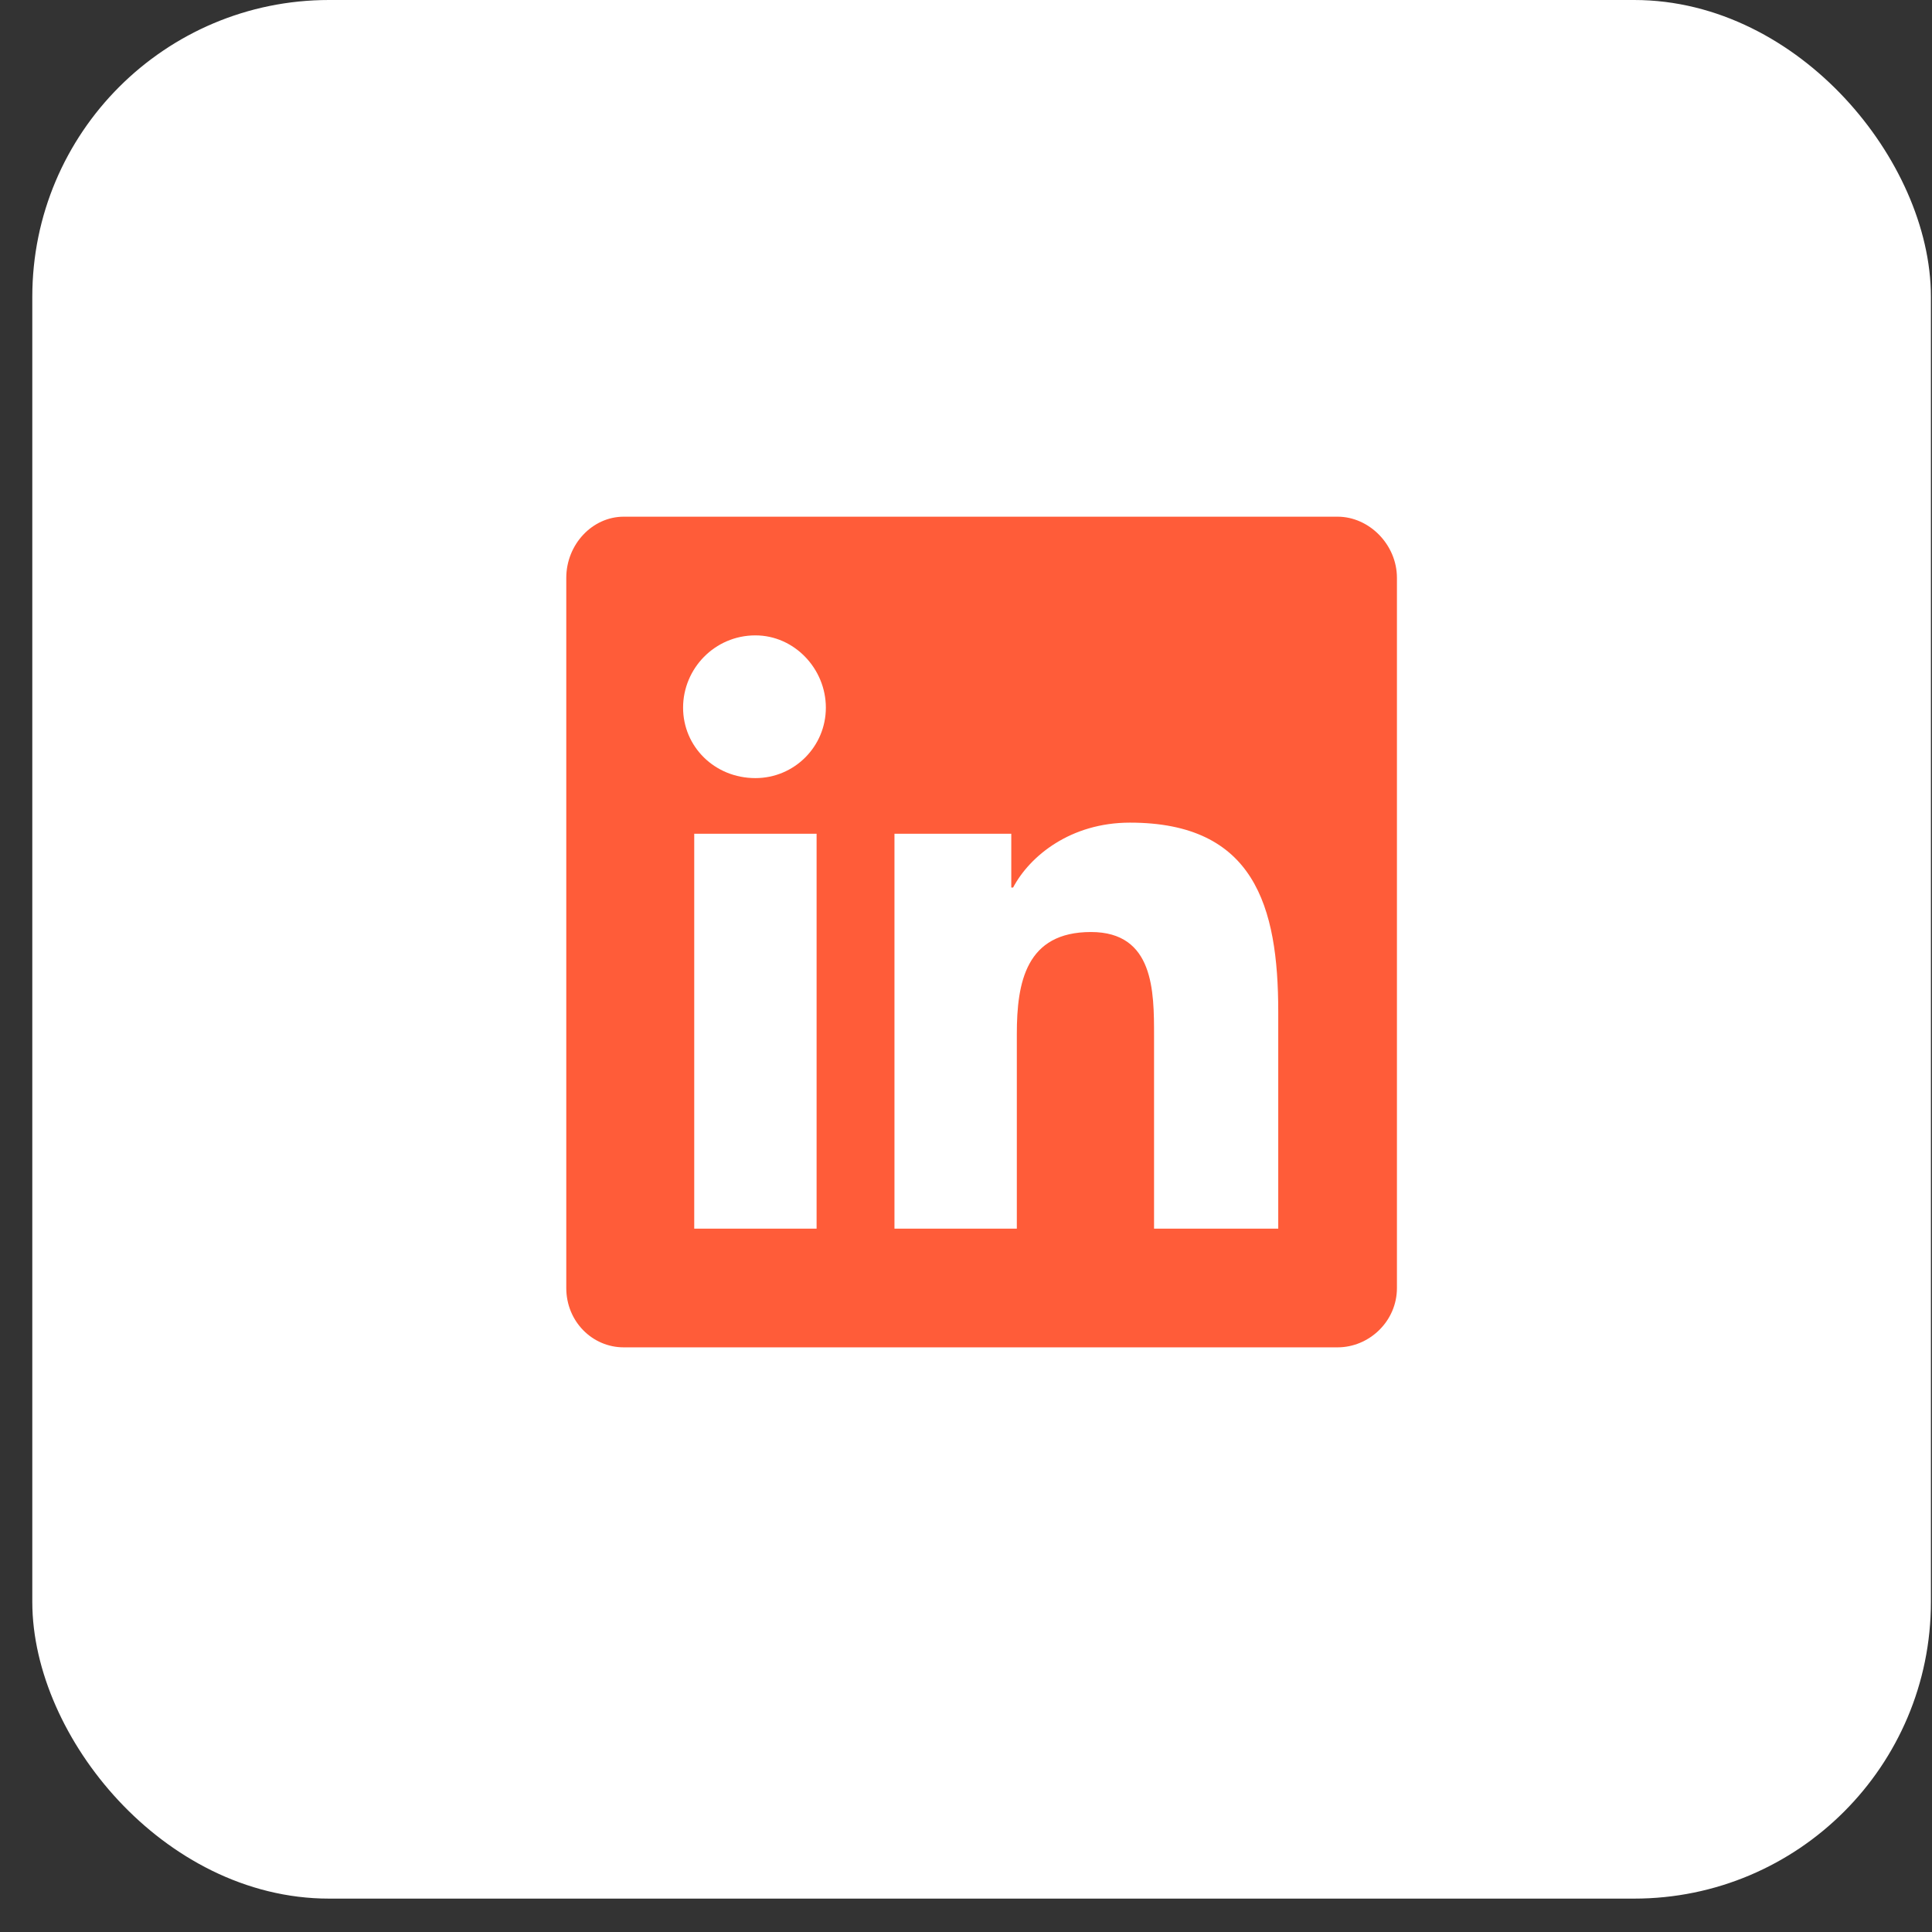
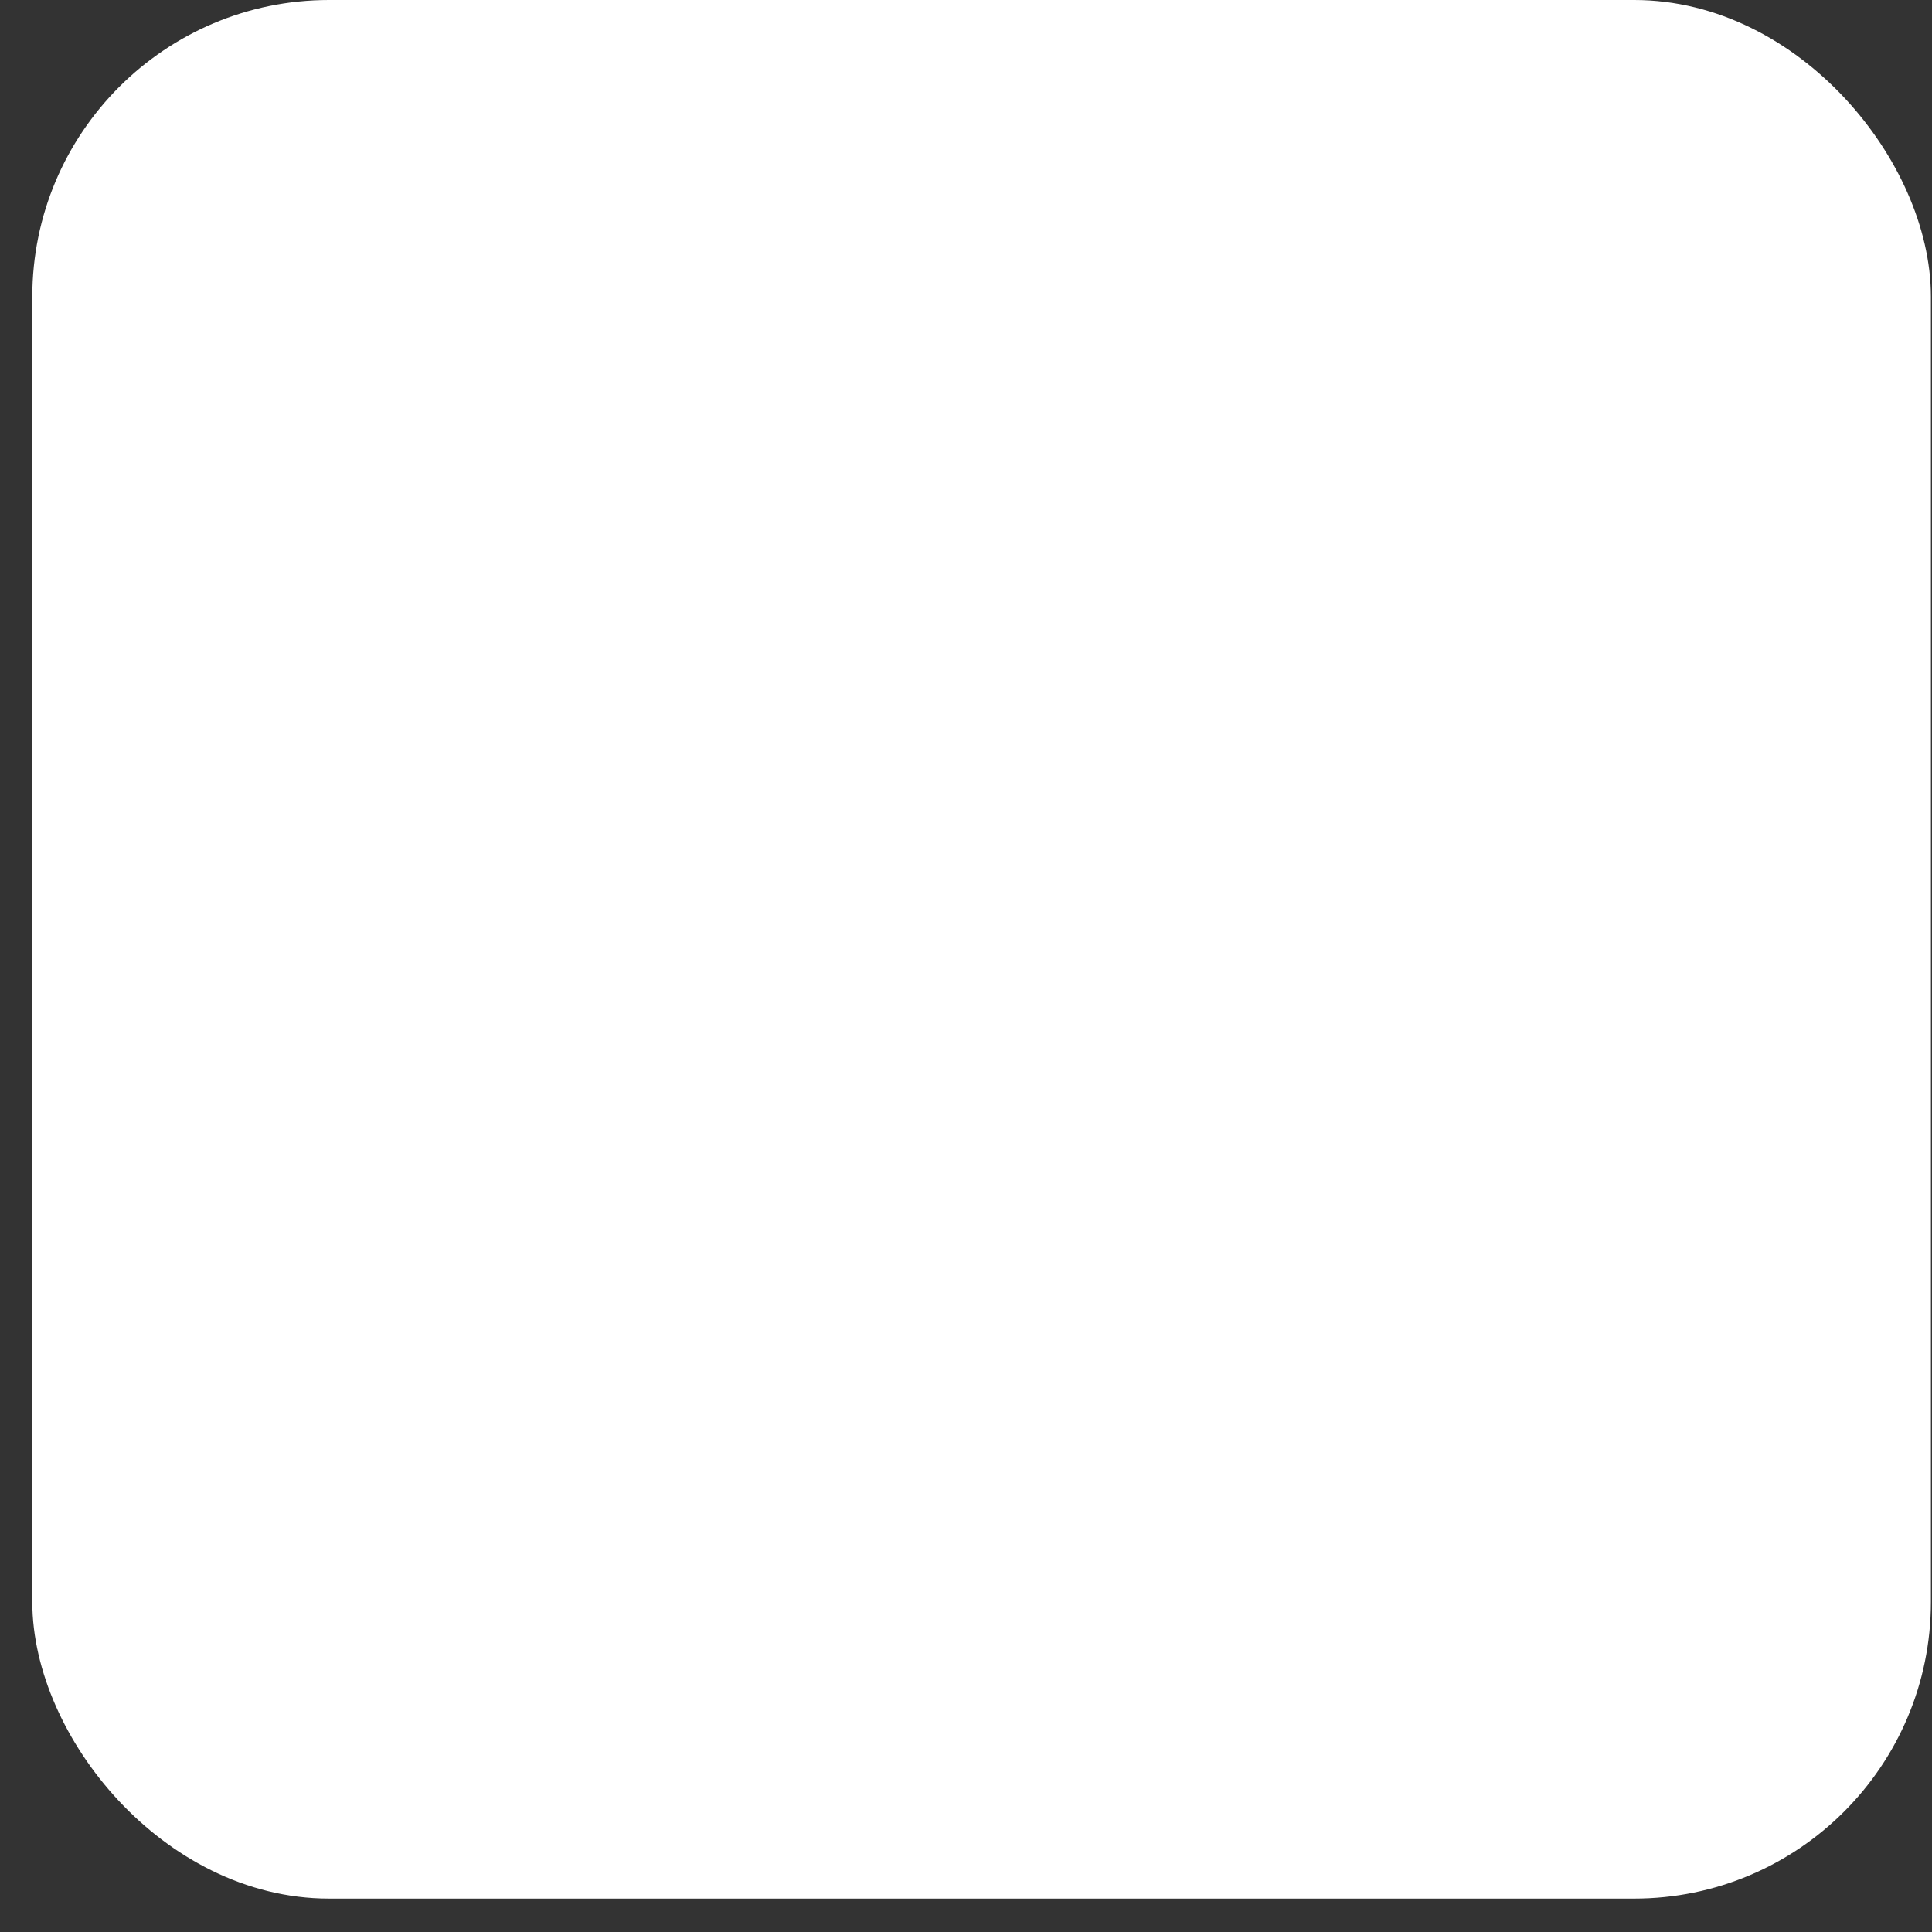
<svg xmlns="http://www.w3.org/2000/svg" width="39" height="39" viewBox="0 0 39 39" fill="none">
  <rect x="0" y="0" width="39" height="39" fill="#333333" stroke="none" />
  <rect x="1.251" y="0.599" width="37.128" height="37.128" rx="5.39" fill="white" />
  <rect x="1.251" y="0.599" width="37.128" height="37.128" rx="5.39" stroke="white" stroke-width="1.198" />
-   <path d="M27.001 10.43C27.637 10.43 28.199 10.992 28.199 11.665V26C28.199 26.674 27.637 27.198 27.001 27.198H12.591C11.955 27.198 11.431 26.674 11.431 26V11.665C11.431 10.992 11.955 10.43 12.591 10.43H27.001ZM16.484 24.802V16.83H14.014V24.802H16.484ZM15.249 15.707C16.035 15.707 16.671 15.071 16.671 14.285C16.671 13.499 16.035 12.826 15.249 12.826C14.425 12.826 13.789 13.499 13.789 14.285C13.789 15.071 14.425 15.707 15.249 15.707ZM25.803 24.802V20.423C25.803 18.29 25.317 16.606 22.809 16.606C21.611 16.606 20.788 17.279 20.451 17.916H20.414V16.83H18.056V24.802H20.526V20.872C20.526 19.825 20.713 18.814 22.023 18.814C23.296 18.814 23.296 20.012 23.296 20.91V24.802H25.803Z" fill="#FF5C39" />
</svg>